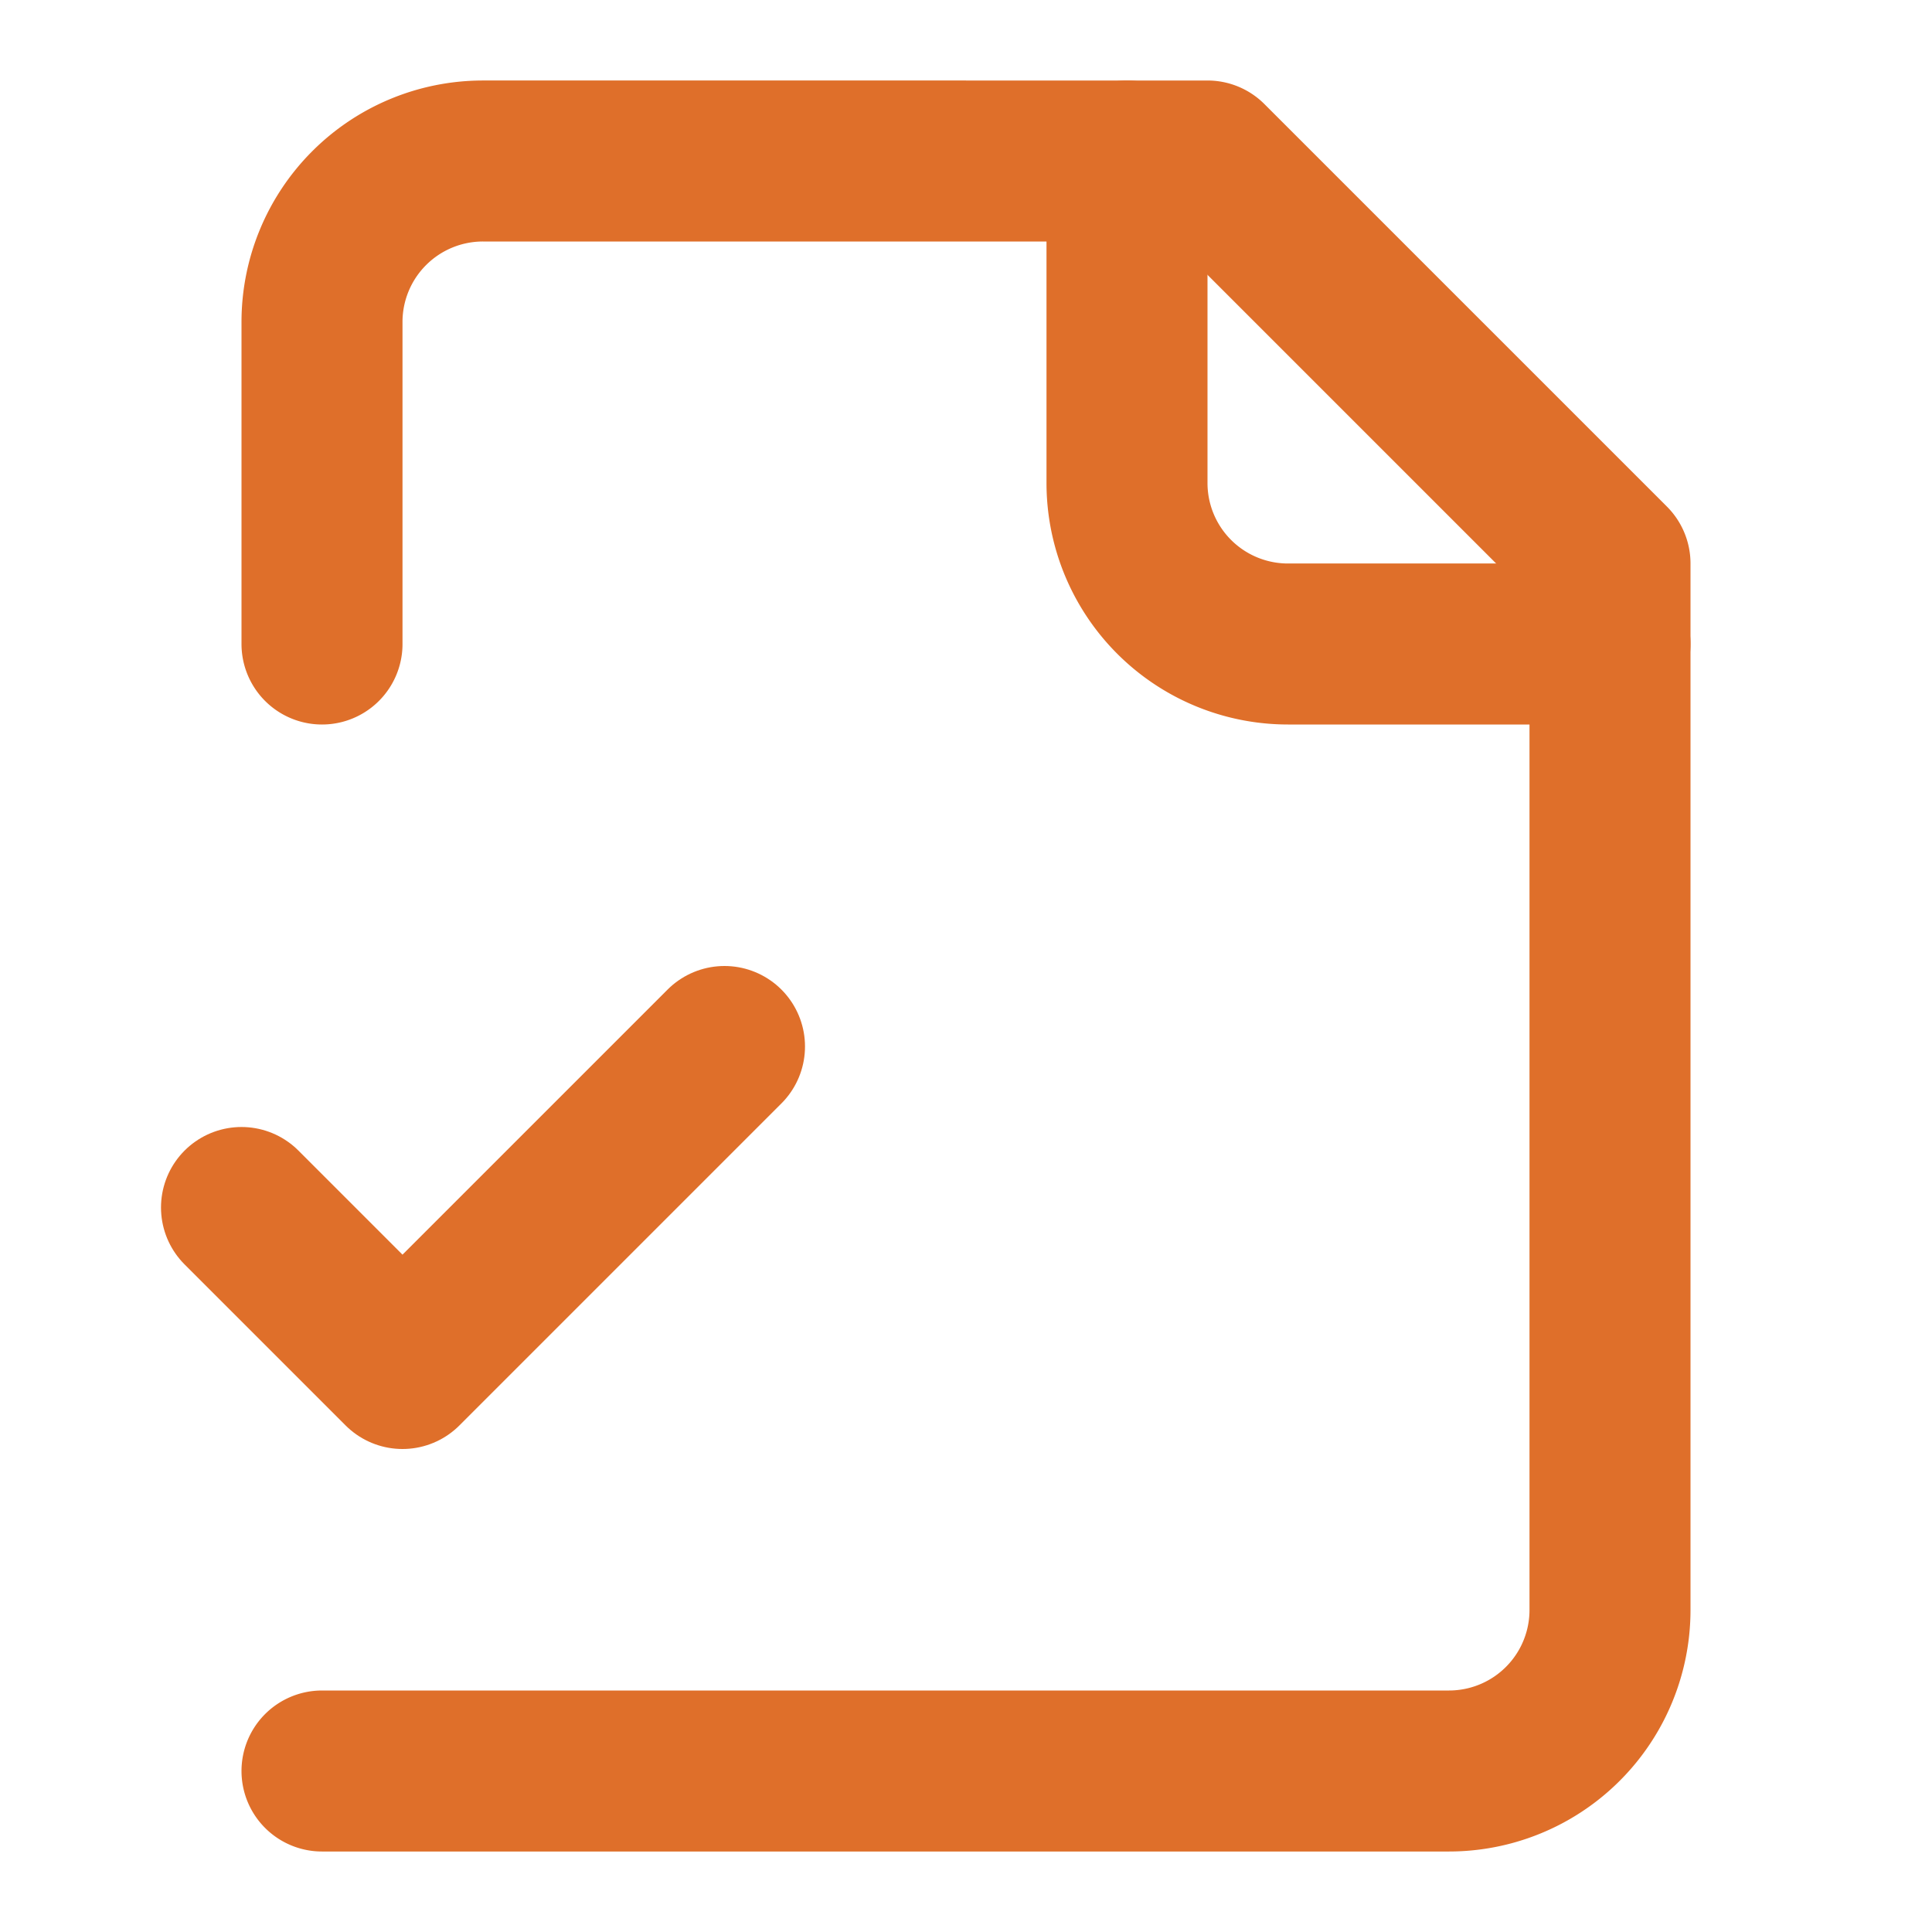
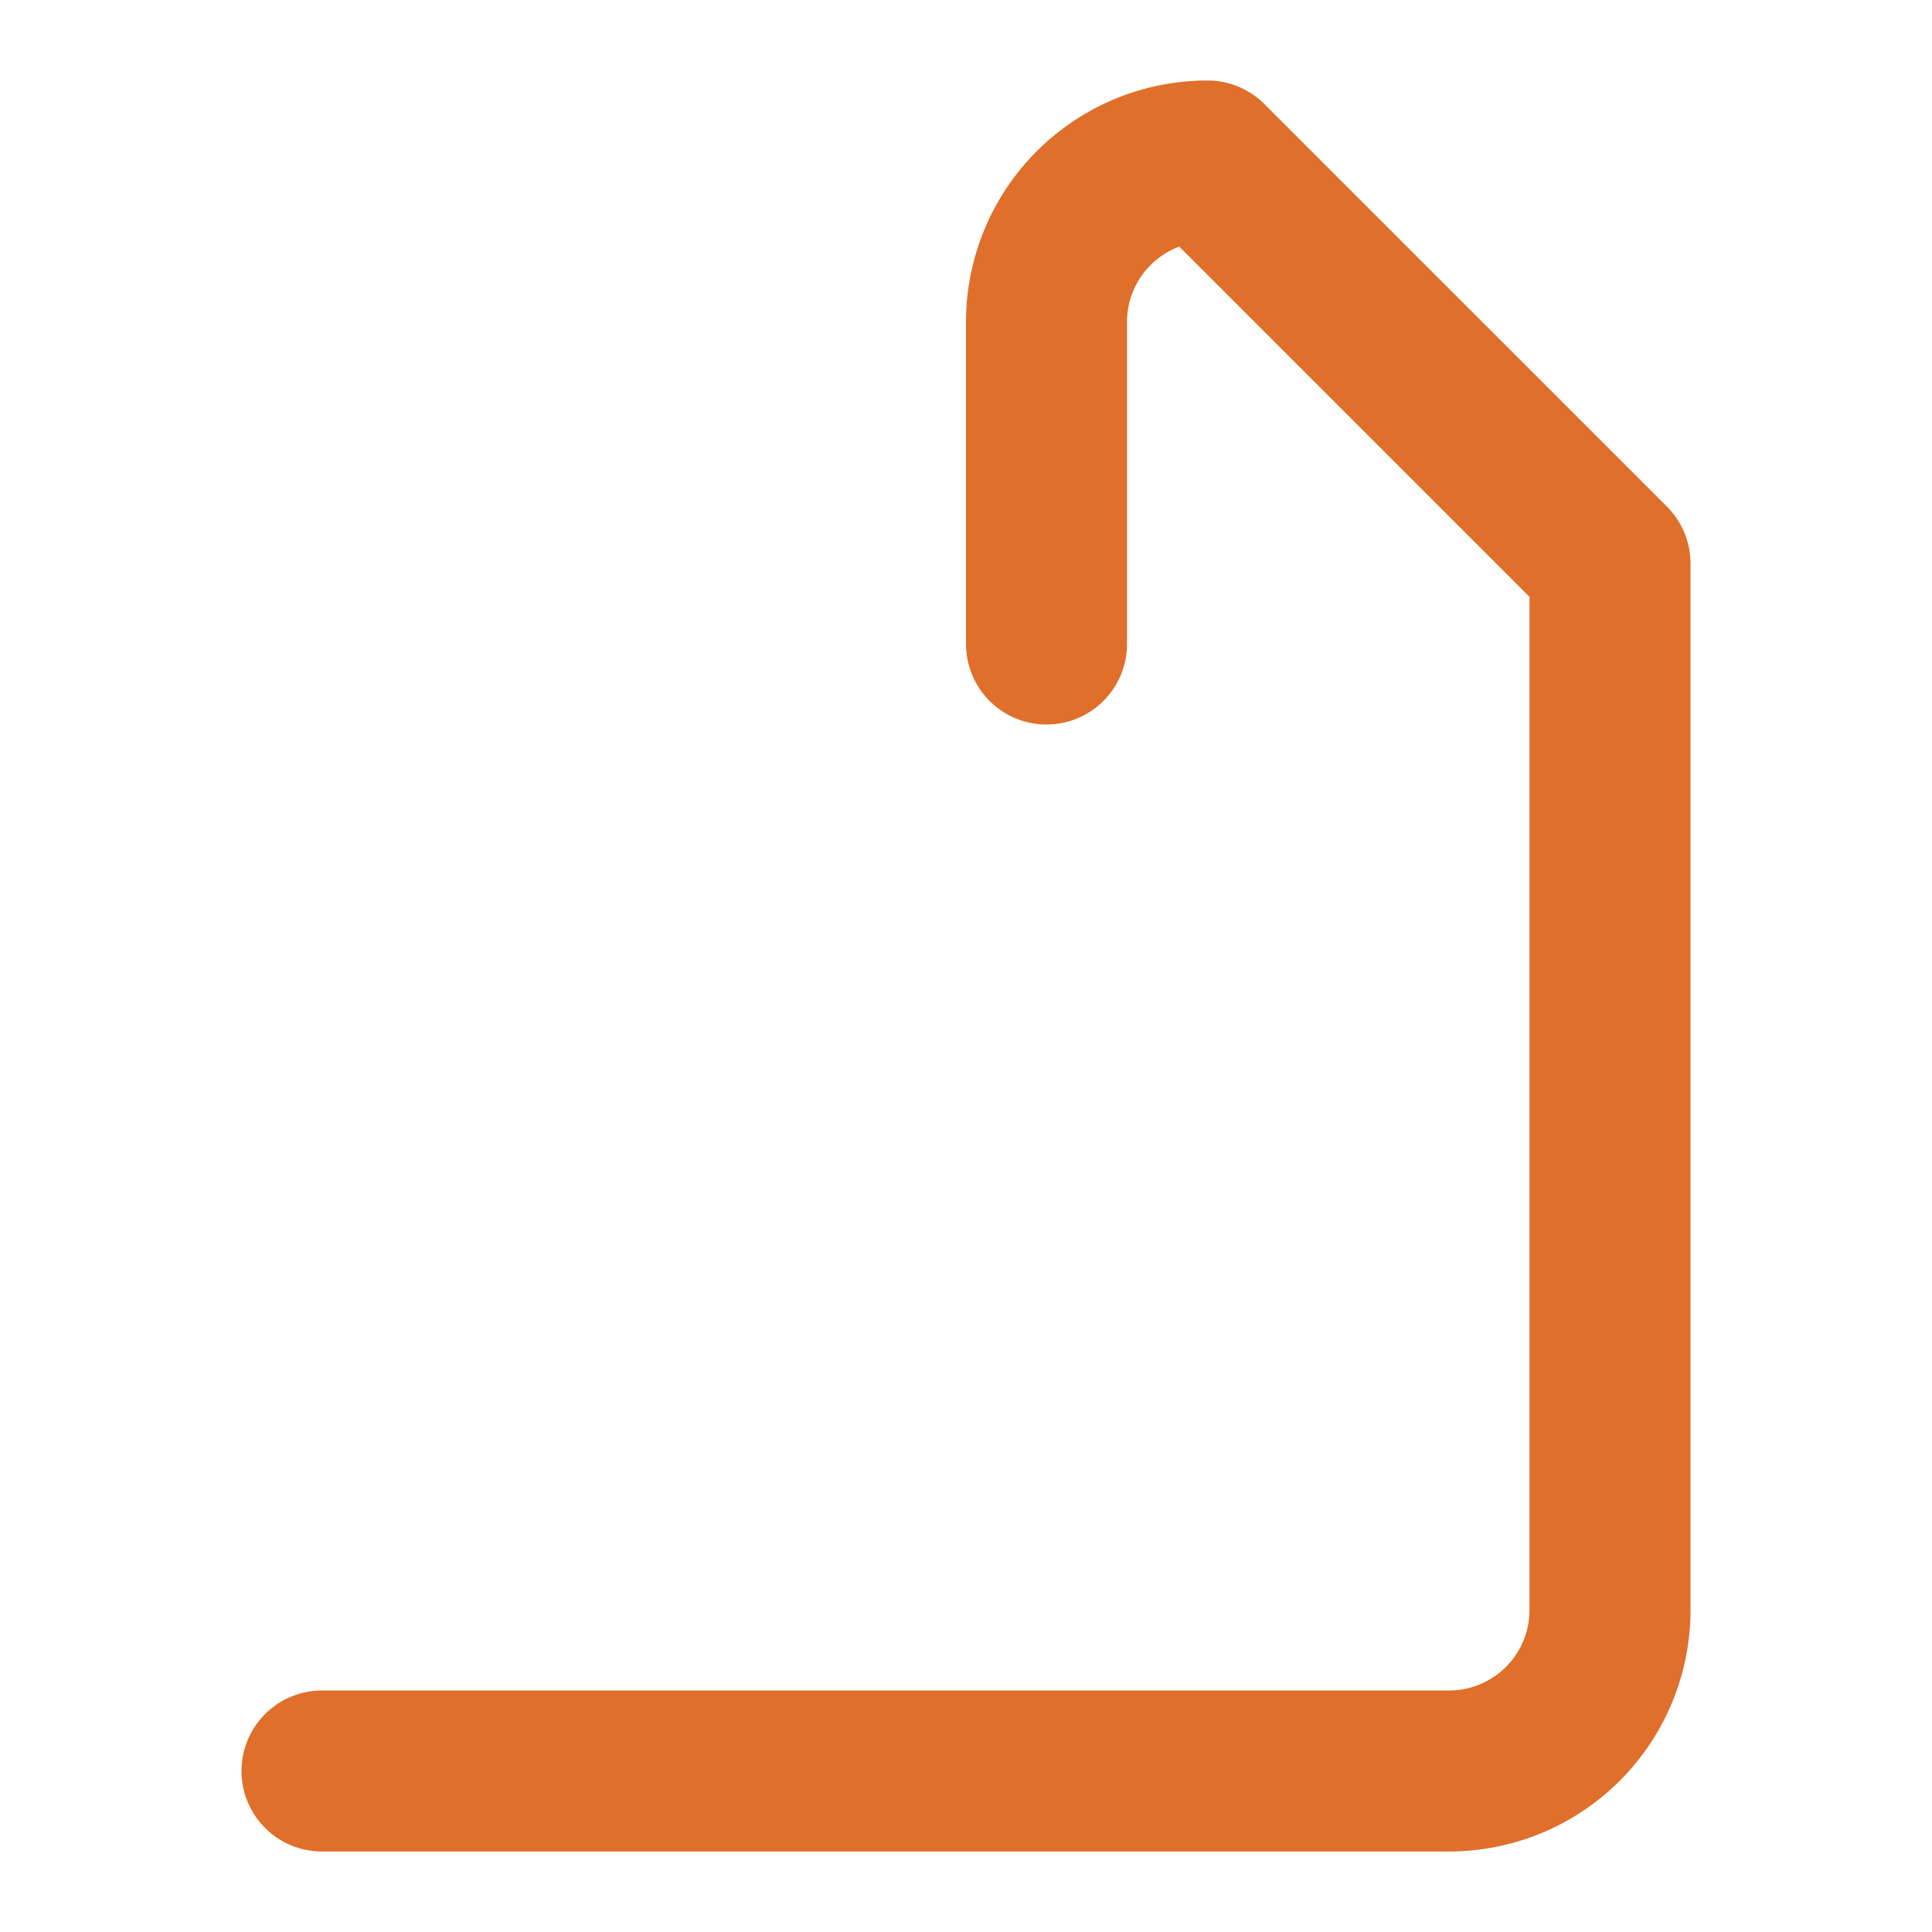
<svg xmlns="http://www.w3.org/2000/svg" width="24" height="24" viewBox="0 0 24 24" fill="none" stroke="#DF6F2A" stroke-width="2" stroke-linecap="round" stroke-linejoin="round" class="lucide lucide-file-check-2">
-   <path d="M4 22h14a2 2 0 0 0 2-2V7l-5-5H6a2 2 0 0 0-2 2v4" />
-   <path d="M14 2v4a2 2 0 0 0 2 2h4" />
-   <path d="m3 15 2 2 4-4" />
+   <path d="M4 22h14a2 2 0 0 0 2-2V7l-5-5a2 2 0 0 0-2 2v4" />
</svg>